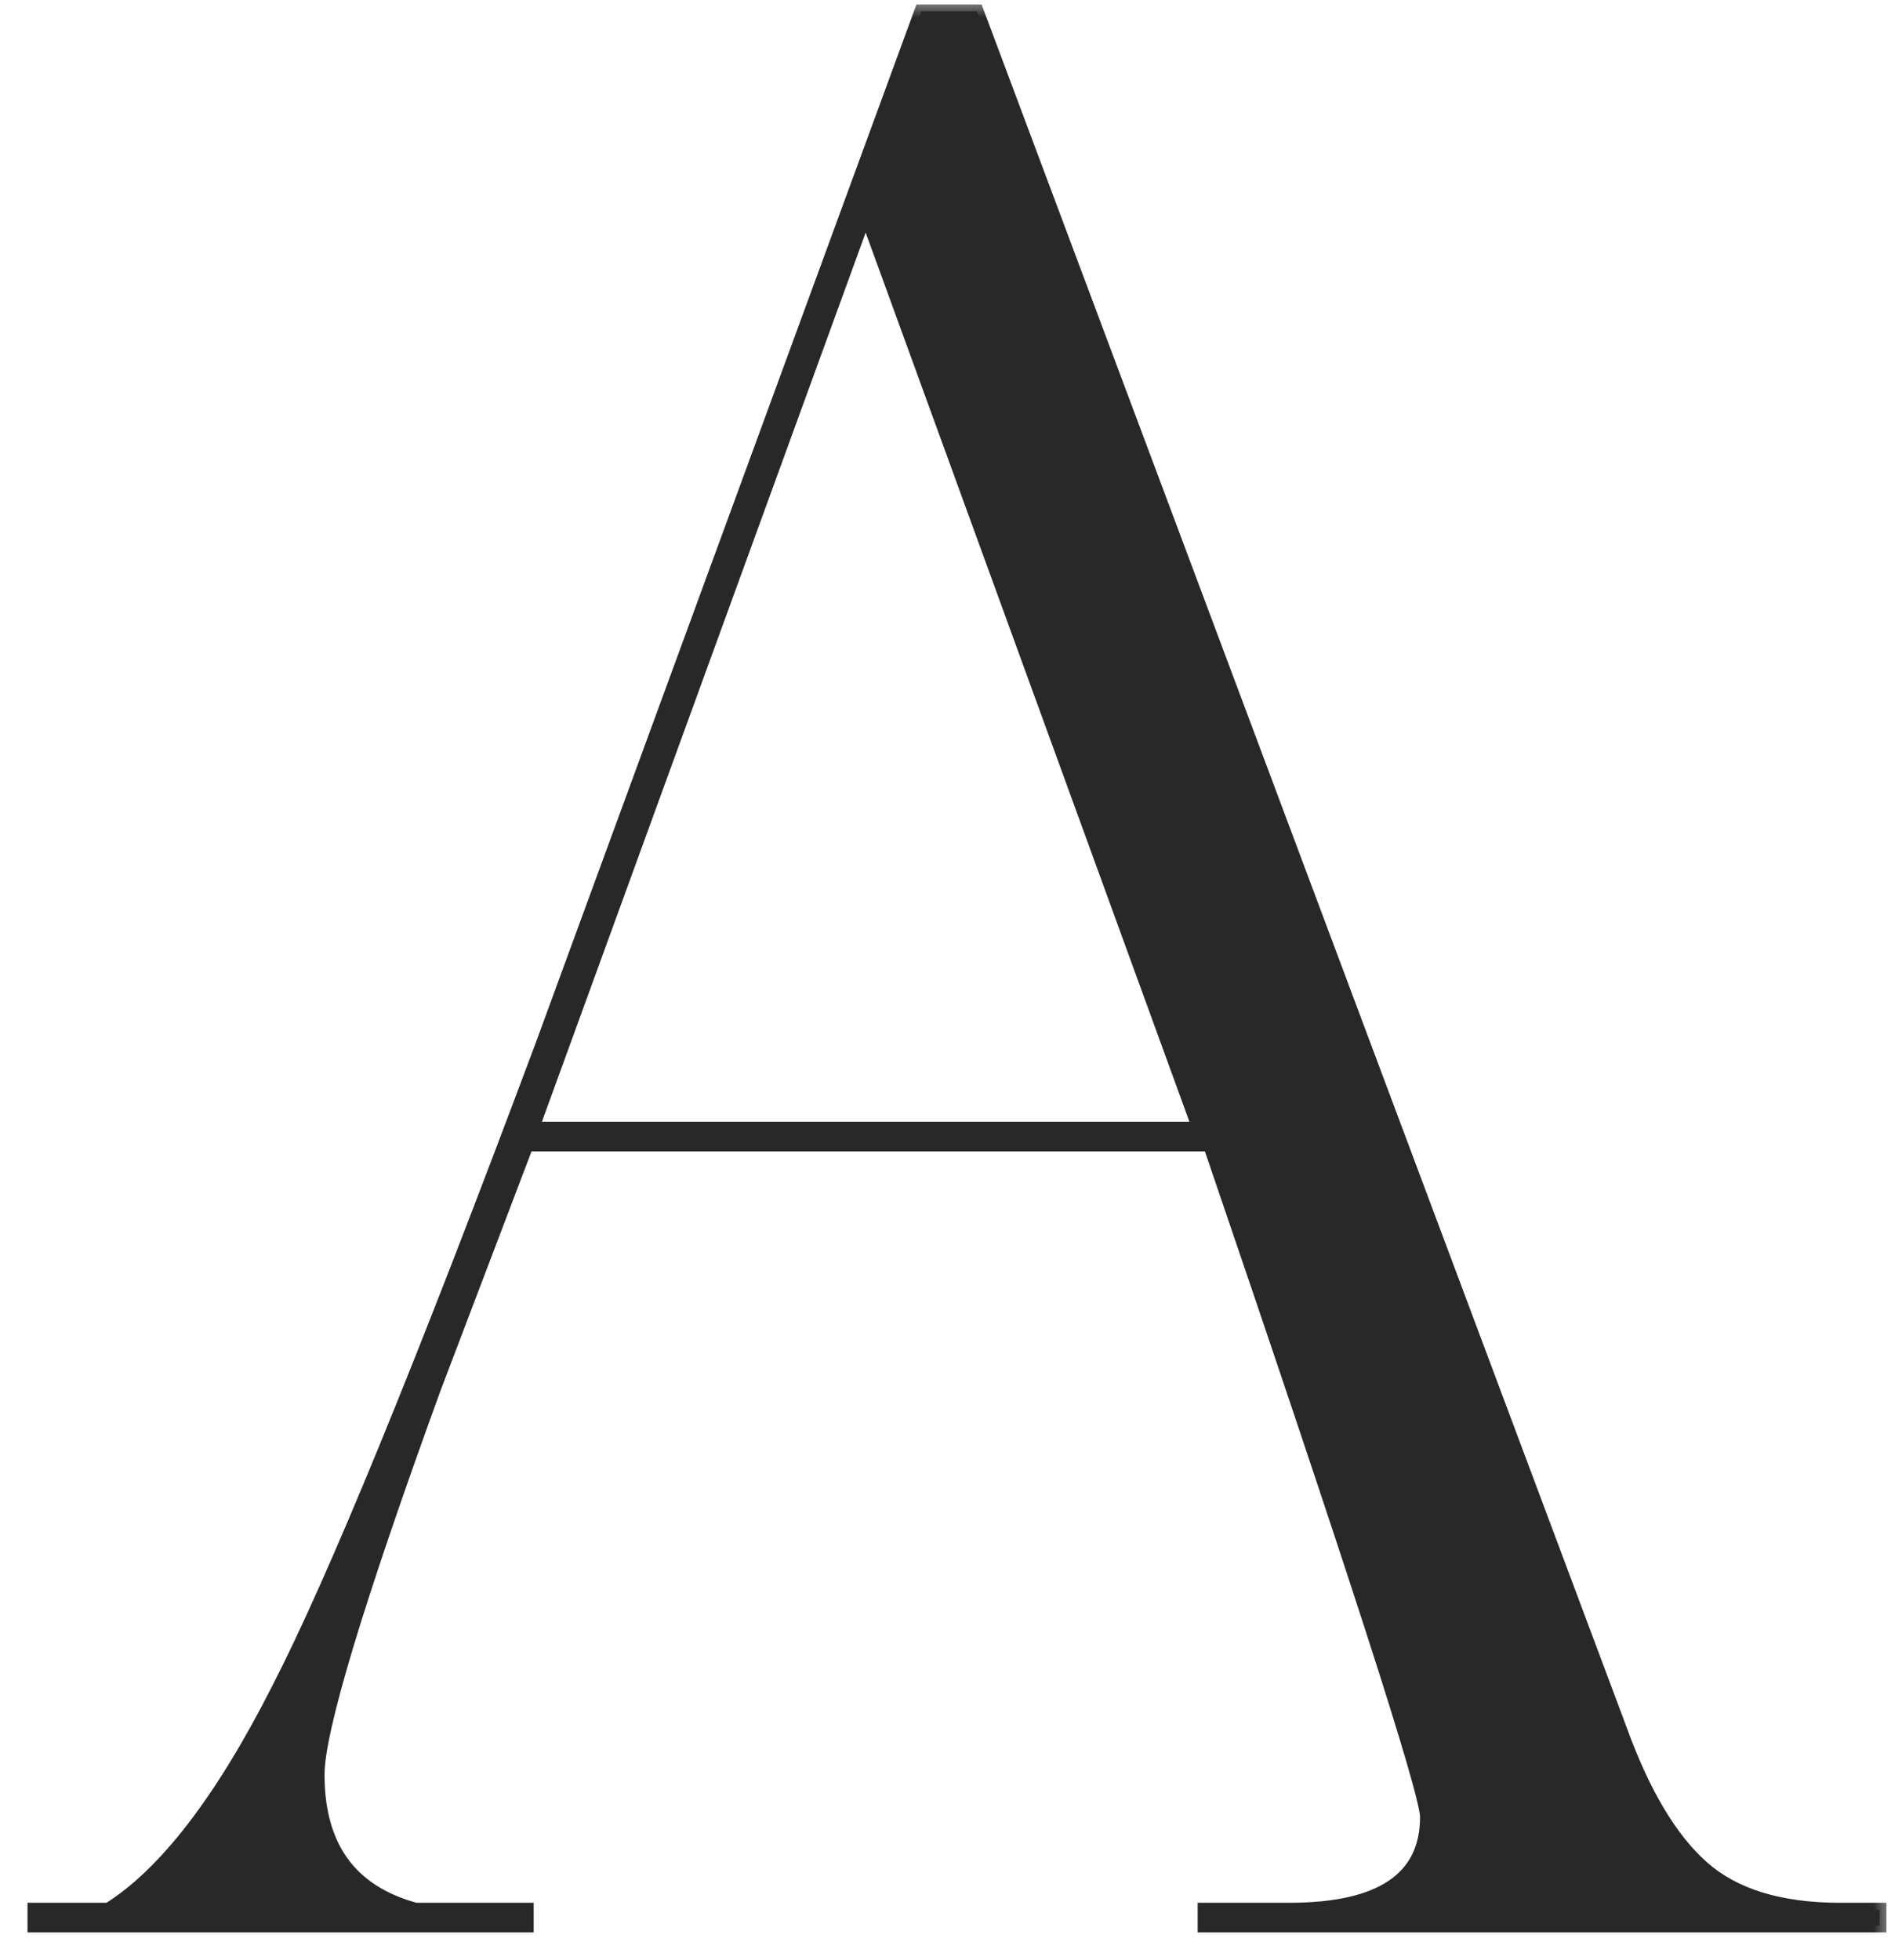
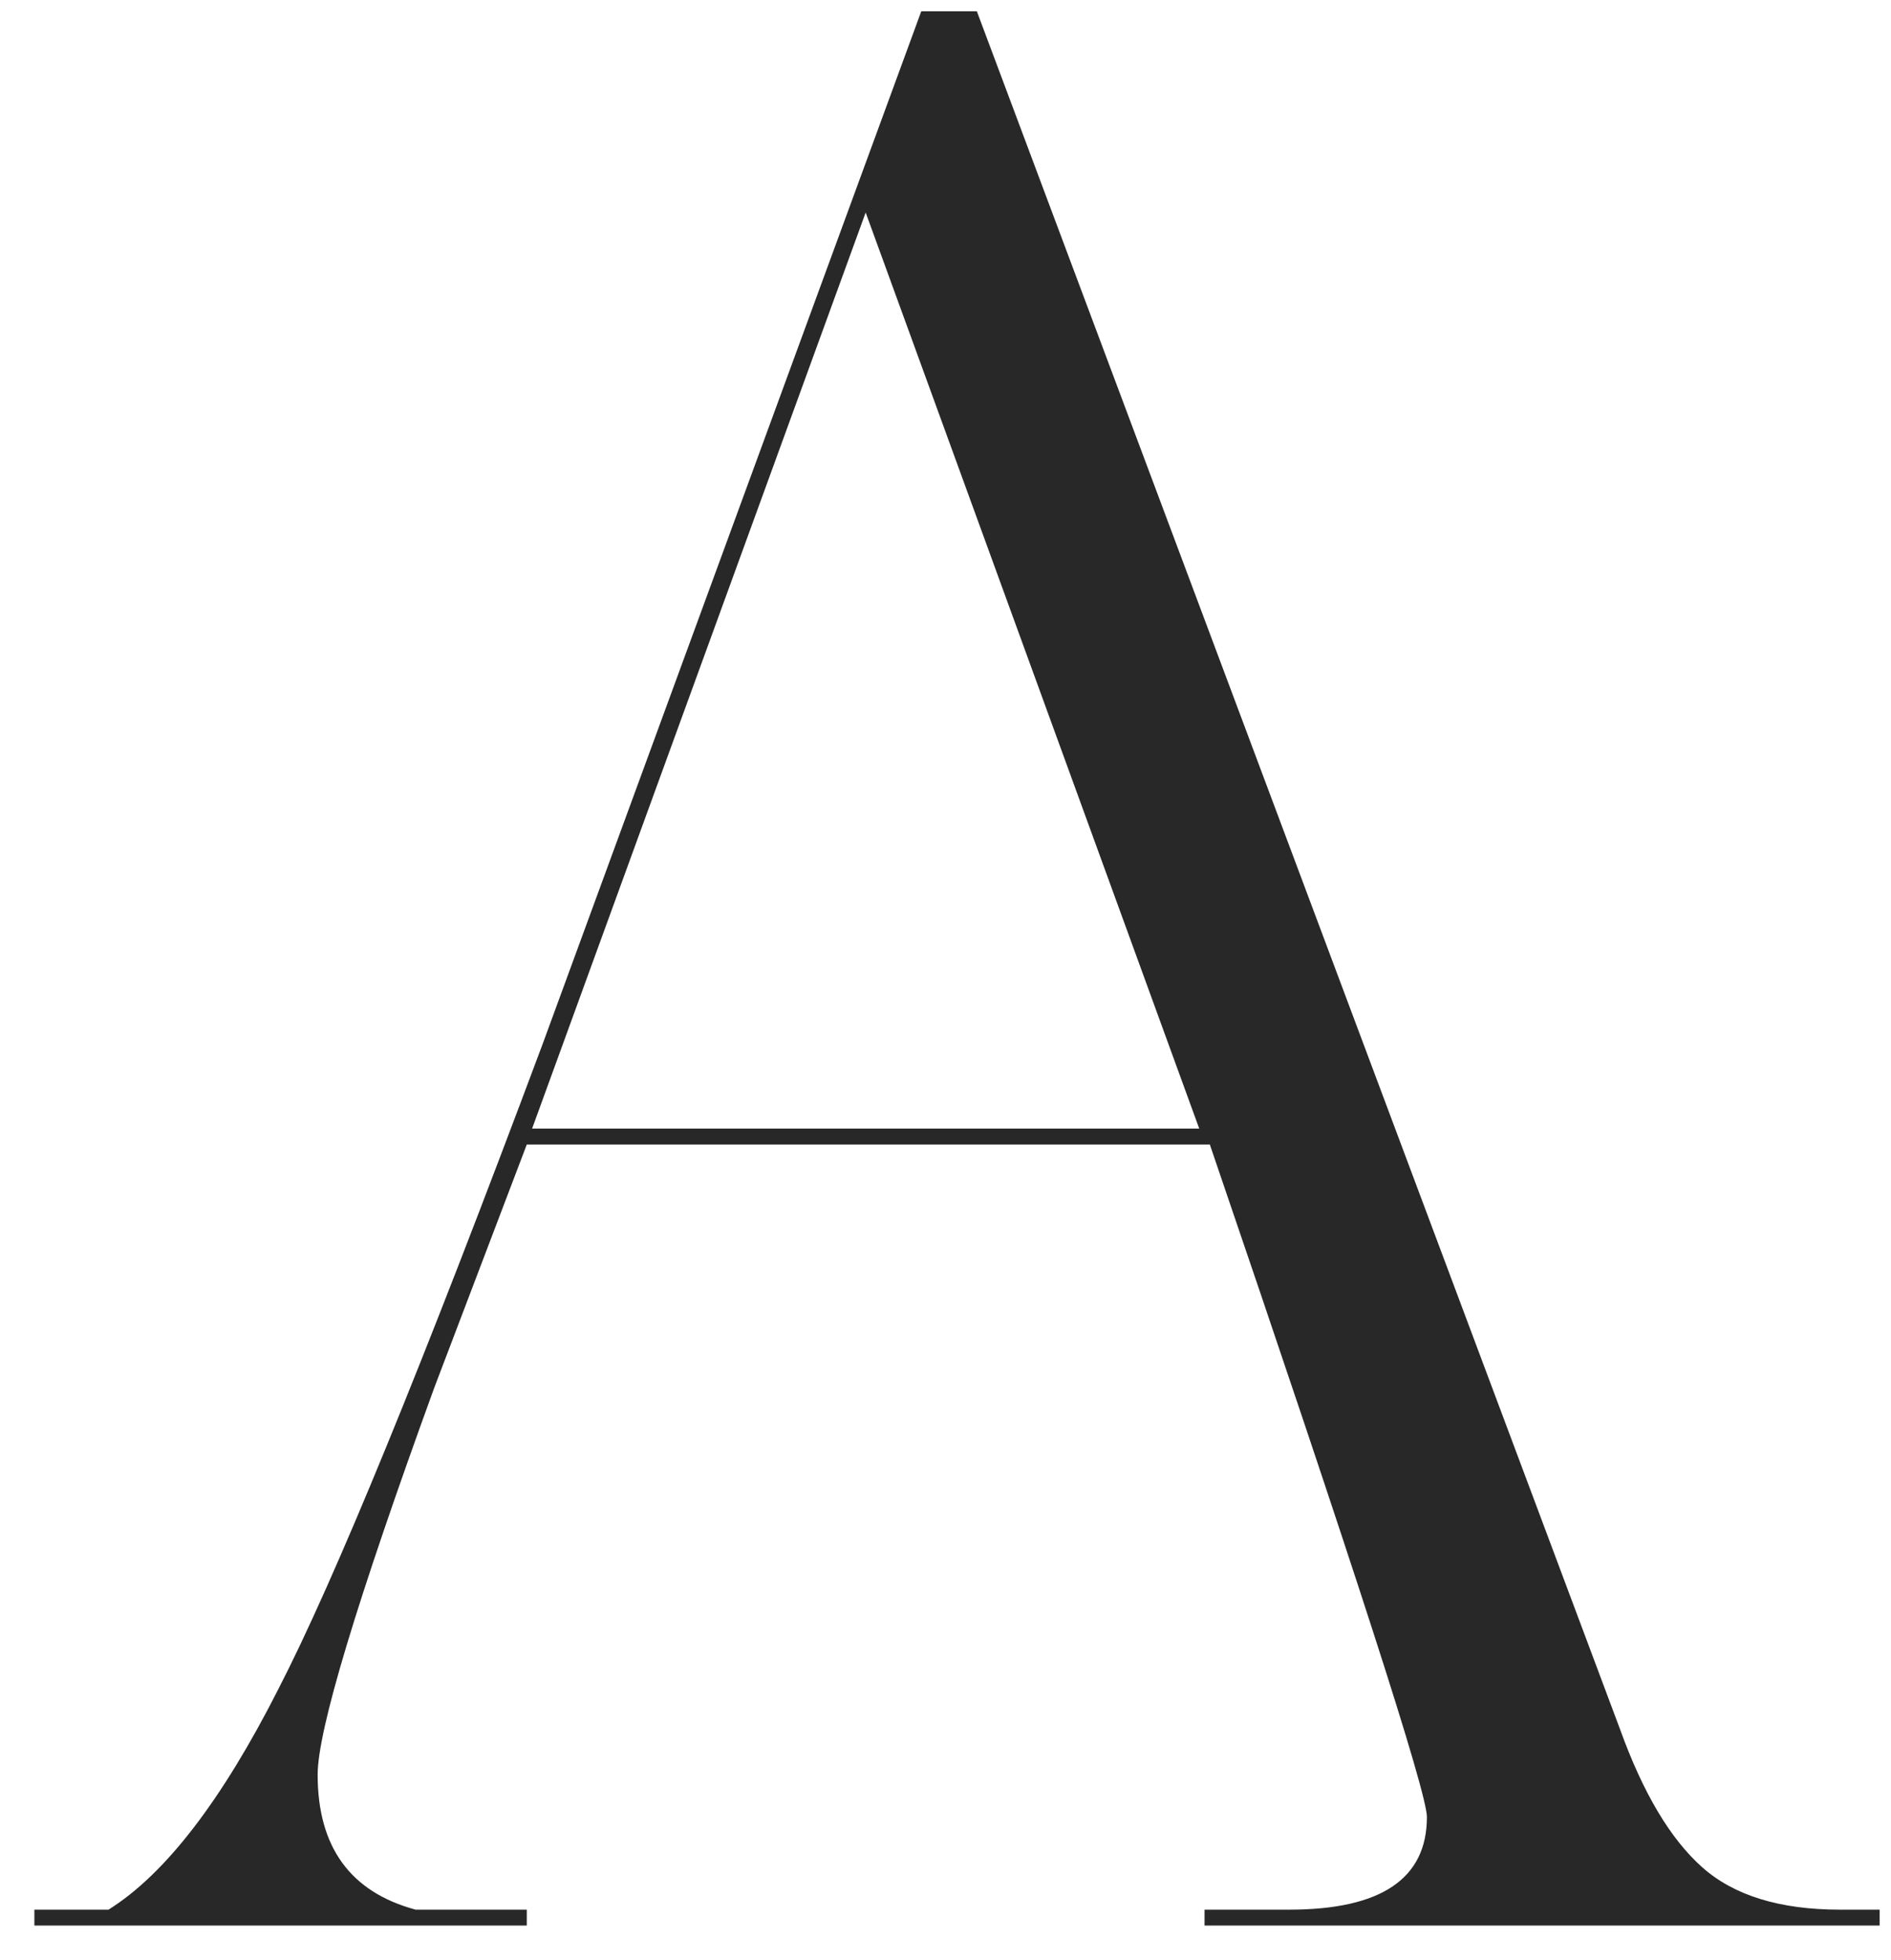
<svg xmlns="http://www.w3.org/2000/svg" width="55" height="57" viewBox="0 0 55 57" fill="none">
  <mask id="path-1-outside-1_129_216" maskUnits="userSpaceOnUse" x="0" y="0" width="55" height="57" fill="black">
-     <rect fill="white" width="55" height="57" />
-     <path d="M54.669 55.538V56H35.034V55.538H37.498C40.167 55.538 41.502 54.64 41.502 52.843C41.502 52.124 39.397 45.605 35.188 33.285H15.322L12.627 40.369C10.368 46.58 9.239 50.328 9.239 51.611C9.239 53.716 10.189 55.025 12.088 55.538H15.322V56H1V55.538H3.156C4.799 54.511 6.441 52.381 8.084 49.147C9.727 45.964 12.293 39.702 15.784 30.359L26.795 0.329H28.412L47.123 50.302C47.79 52.15 48.586 53.485 49.51 54.306C50.434 55.127 51.769 55.538 53.514 55.538H54.669ZM15.476 32.823H34.88L25.178 6.181L15.476 32.823Z" />
-   </mask>
+     </mask>
  <path d="M54.669 55.538V56H35.034V55.538H37.498C40.167 55.538 41.502 54.64 41.502 52.843C41.502 52.124 39.397 45.605 35.188 33.285H15.322L12.627 40.369C10.368 46.58 9.239 50.328 9.239 51.611C9.239 53.716 10.189 55.025 12.088 55.538H15.322V56H1V55.538H3.156C4.799 54.511 6.441 52.381 8.084 49.147C9.727 45.964 12.293 39.702 15.784 30.359L26.795 0.329H28.412L47.123 50.302C47.79 52.15 48.586 53.485 49.51 54.306C50.434 55.127 51.769 55.538 53.514 55.538H54.669ZM15.476 32.823H34.88L25.178 6.181L15.476 32.823Z" fill="#282828" />
-   <path d="M54.669 55.538H54.869V55.338H54.669V55.538ZM54.669 56V56.2H54.869V56H54.669ZM35.034 56H34.834V56.2H35.034V56ZM35.034 55.538V55.338H34.834V55.538H35.034ZM35.188 33.285L35.377 33.22L35.331 33.085H35.188V33.285ZM15.322 33.285V33.085H15.184L15.135 33.214L15.322 33.285ZM12.627 40.369L12.44 40.298L12.439 40.301L12.627 40.369ZM12.088 55.538L12.036 55.731L12.061 55.738H12.088V55.538ZM15.322 55.538H15.522V55.338H15.322V55.538ZM15.322 56V56.2H15.522V56H15.322ZM1 56H0.8V56.2H1V56ZM1 55.538V55.338H0.8V55.538H1ZM3.156 55.538V55.738H3.213L3.262 55.708L3.156 55.538ZM8.084 49.147L7.906 49.055L7.906 49.056L8.084 49.147ZM15.784 30.359L15.971 30.429L15.972 30.428L15.784 30.359ZM26.795 0.329V0.129H26.655L26.607 0.26L26.795 0.329ZM28.412 0.329L28.599 0.259L28.551 0.129H28.412V0.329ZM47.123 50.302L47.311 50.234L47.31 50.232L47.123 50.302ZM49.51 54.306L49.643 54.157L49.643 54.157L49.51 54.306ZM15.476 32.823L15.288 32.755L15.19 33.023H15.476V32.823ZM34.88 32.823V33.023H35.166L35.068 32.755L34.88 32.823ZM25.178 6.181L25.366 6.113L25.178 5.597L24.99 6.113L25.178 6.181ZM54.669 55.538H54.469V56H54.669H54.869V55.538H54.669ZM54.669 56V55.8H35.034V56V56.2H54.669V56ZM35.034 56H35.234V55.538H35.034H34.834V56H35.034ZM35.034 55.538V55.738H37.498V55.538V55.338H35.034V55.538ZM37.498 55.538V55.738C38.849 55.738 39.897 55.512 40.613 55.03C41.342 54.539 41.702 53.799 41.702 52.843H41.502H41.302C41.302 53.684 40.994 54.291 40.389 54.698C39.77 55.115 38.816 55.338 37.498 55.338V55.538ZM41.502 52.843H41.702C41.702 52.725 41.662 52.521 41.598 52.254C41.531 51.979 41.431 51.614 41.299 51.16C41.035 50.253 40.64 48.983 40.114 47.353C39.061 44.092 37.482 39.381 35.377 33.22L35.188 33.285L34.999 33.35C37.103 39.509 38.681 44.218 39.733 47.476C40.259 49.105 40.653 50.37 40.915 51.272C41.047 51.723 41.144 52.082 41.209 52.349C41.276 52.624 41.302 52.781 41.302 52.843H41.502ZM35.188 33.285V33.085H15.322V33.285V33.485H35.188V33.285ZM15.322 33.285L15.135 33.214L12.44 40.298L12.627 40.369L12.814 40.44L15.509 33.356L15.322 33.285ZM12.627 40.369L12.439 40.301C11.309 43.408 10.461 45.901 9.895 47.78C9.611 48.72 9.398 49.508 9.256 50.143C9.114 50.775 9.039 51.267 9.039 51.611H9.239H9.439C9.439 51.313 9.505 50.856 9.646 50.23C9.786 49.608 9.996 48.83 10.277 47.896C10.841 46.027 11.686 43.541 12.815 40.437L12.627 40.369ZM9.239 51.611H9.039C9.039 52.693 9.283 53.591 9.789 54.289C10.296 54.988 11.052 55.465 12.036 55.731L12.088 55.538L12.14 55.345C11.225 55.097 10.556 54.664 10.113 54.054C9.67 53.443 9.439 52.634 9.439 51.611H9.239ZM12.088 55.538V55.738H15.322V55.538V55.338H12.088V55.538ZM15.322 55.538H15.122V56H15.322H15.522V55.538H15.322ZM15.322 56V55.8H1V56V56.2H15.322V56ZM1 56H1.2V55.538H1H0.8V56H1ZM1 55.538V55.738H3.156V55.538V55.338H1V55.538ZM3.156 55.538L3.262 55.708C4.952 54.651 6.615 52.48 8.262 49.238L8.084 49.147L7.906 49.056C6.267 52.282 4.645 54.371 3.05 55.368L3.156 55.538ZM8.084 49.147L8.262 49.239C9.911 46.044 12.481 39.77 15.971 30.429L15.784 30.359L15.597 30.289C12.105 39.633 9.543 45.885 7.906 49.055L8.084 49.147ZM15.784 30.359L15.972 30.428L26.983 0.398L26.795 0.329L26.607 0.26L15.596 30.29L15.784 30.359ZM26.795 0.329V0.529H28.412V0.329V0.129H26.795V0.329ZM28.412 0.329L28.225 0.399L46.936 50.372L47.123 50.302L47.31 50.232L28.599 0.259L28.412 0.329ZM47.123 50.302L46.935 50.37C47.608 52.233 48.418 53.603 49.377 54.456L49.51 54.306L49.643 54.157C48.754 53.367 47.973 52.067 47.311 50.234L47.123 50.302ZM49.51 54.306L49.377 54.456C50.35 55.321 51.74 55.738 53.514 55.738V55.538V55.338C51.798 55.338 50.518 54.934 49.643 54.157L49.51 54.306ZM53.514 55.538V55.738H54.669V55.538V55.338H53.514V55.538ZM15.476 32.823V33.023H34.88V32.823V32.623H15.476V32.823ZM34.88 32.823L35.068 32.755L25.366 6.113L25.178 6.181L24.99 6.249L34.692 32.891L34.88 32.823ZM25.178 6.181L24.99 6.113L15.288 32.755L15.476 32.823L15.664 32.891L25.366 6.249L25.178 6.181Z" fill="#282828" mask="url(#path-1-outside-1_129_216)" />
</svg>